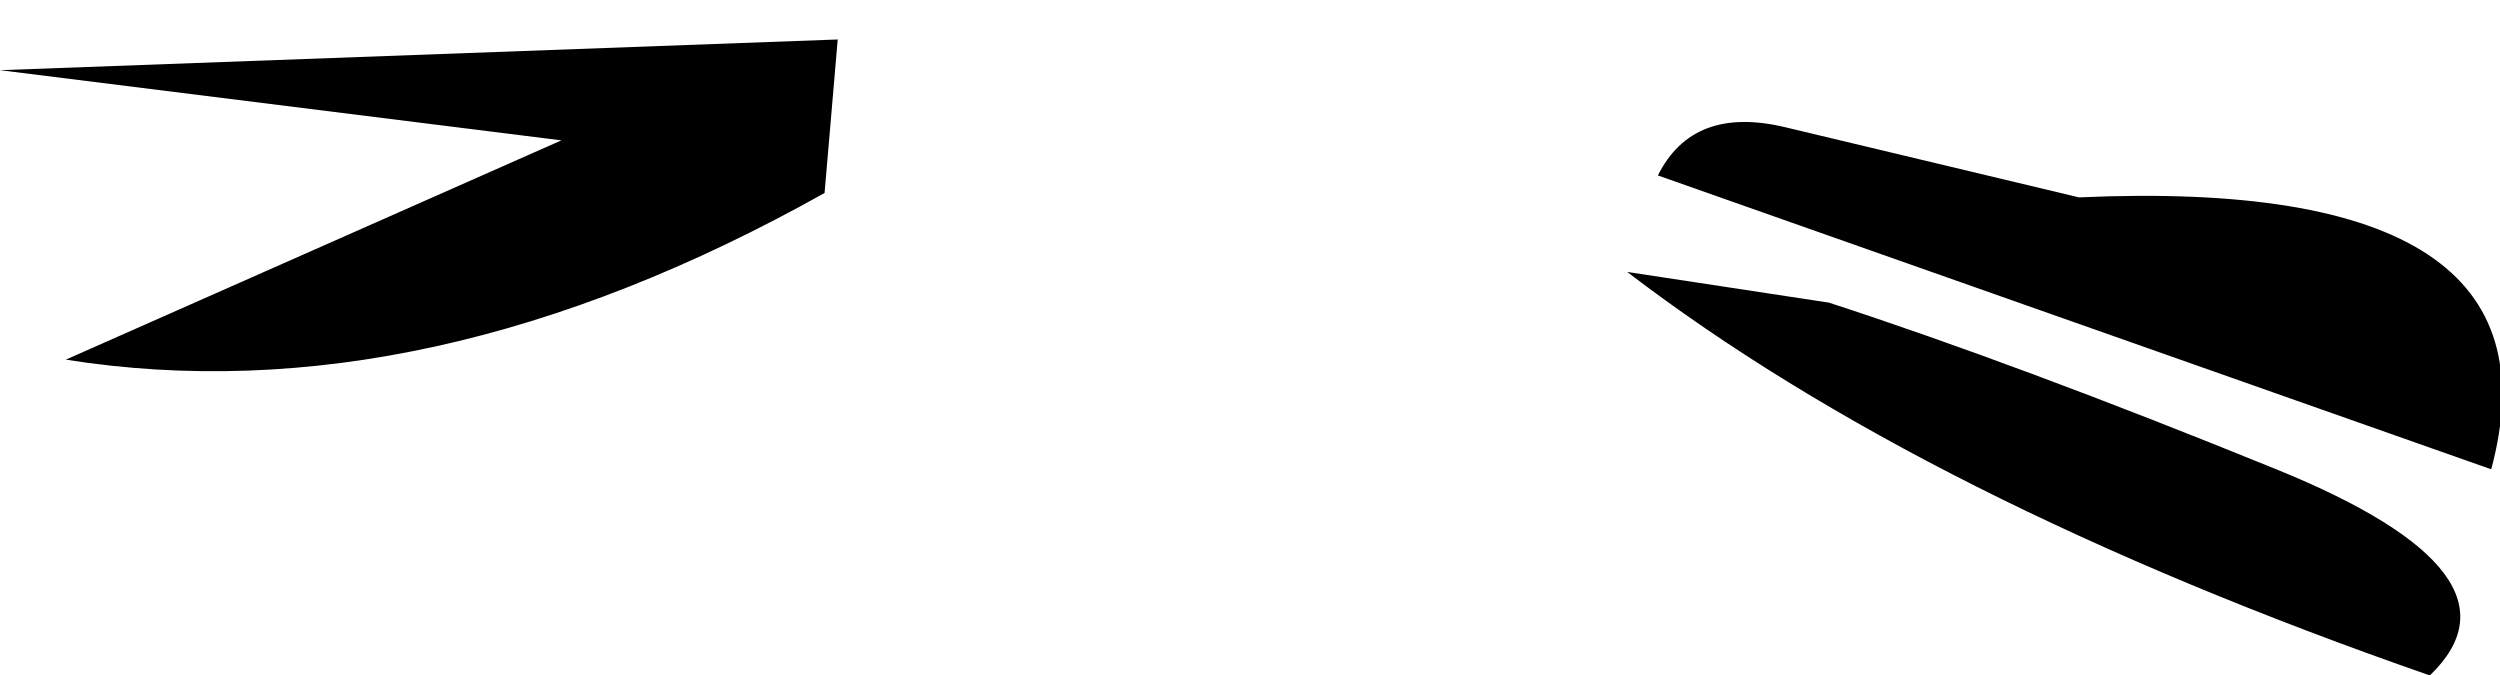
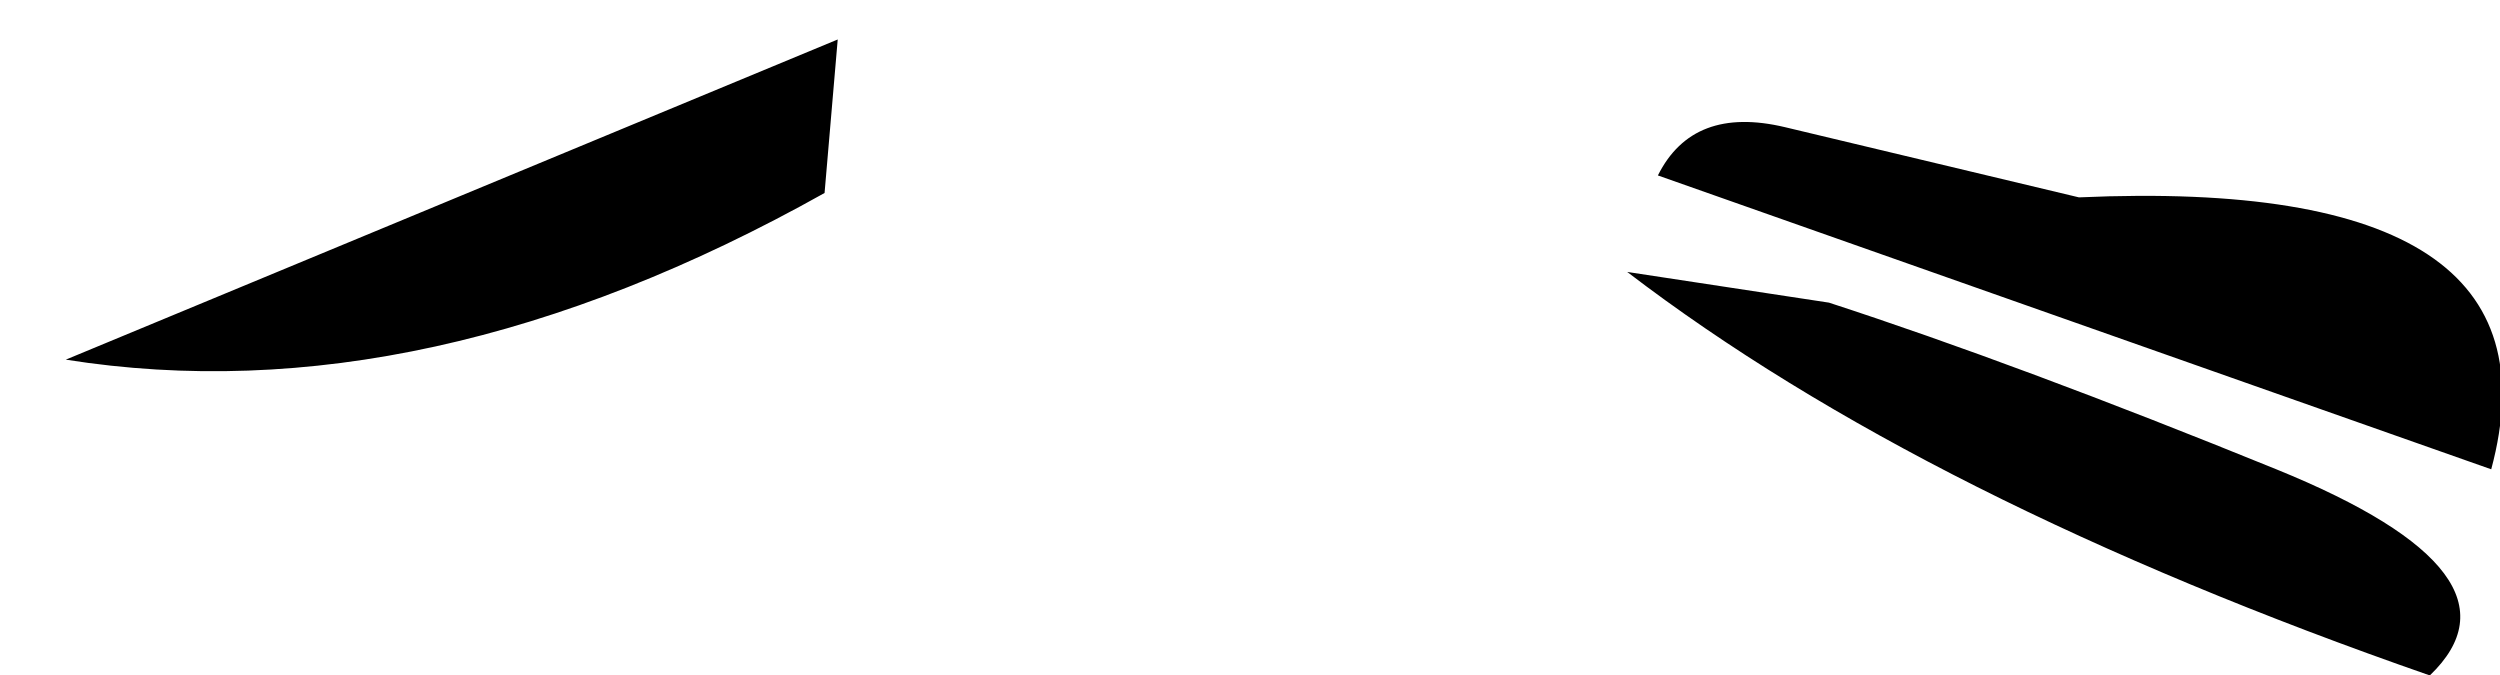
<svg xmlns="http://www.w3.org/2000/svg" height="7.7px" width="28.5px">
  <g transform="matrix(1.0, 0.0, 0.0, 1.0, 23.55, 4.15)">
-     <path d="M-5.0 -1.05 L-2.7 -0.7 Q-0.55 0.0 2.4 1.2 5.35 2.4 4.15 3.55 -1.6 1.55 -5.0 -1.05 M-4.65 -2.15 Q-4.25 -2.95 -3.2 -2.7 L0.15 -1.9 Q5.75 -2.15 4.85 1.2 L-4.65 -2.15 M-14.0 -3.7 L-14.15 -1.95 Q-18.7 0.6 -22.8 -0.05 L-17.15 -2.55 -23.55 -3.35 -14.0 -3.7" fill="#000000" fill-rule="evenodd" stroke="none" />
+     <path d="M-5.0 -1.05 L-2.7 -0.7 Q-0.55 0.0 2.4 1.2 5.35 2.4 4.15 3.55 -1.6 1.55 -5.0 -1.05 M-4.65 -2.15 Q-4.25 -2.95 -3.2 -2.7 L0.15 -1.9 Q5.75 -2.15 4.85 1.2 L-4.65 -2.15 M-14.0 -3.7 L-14.15 -1.95 Q-18.7 0.6 -22.8 -0.05 " fill="#000000" fill-rule="evenodd" stroke="none" />
  </g>
</svg>